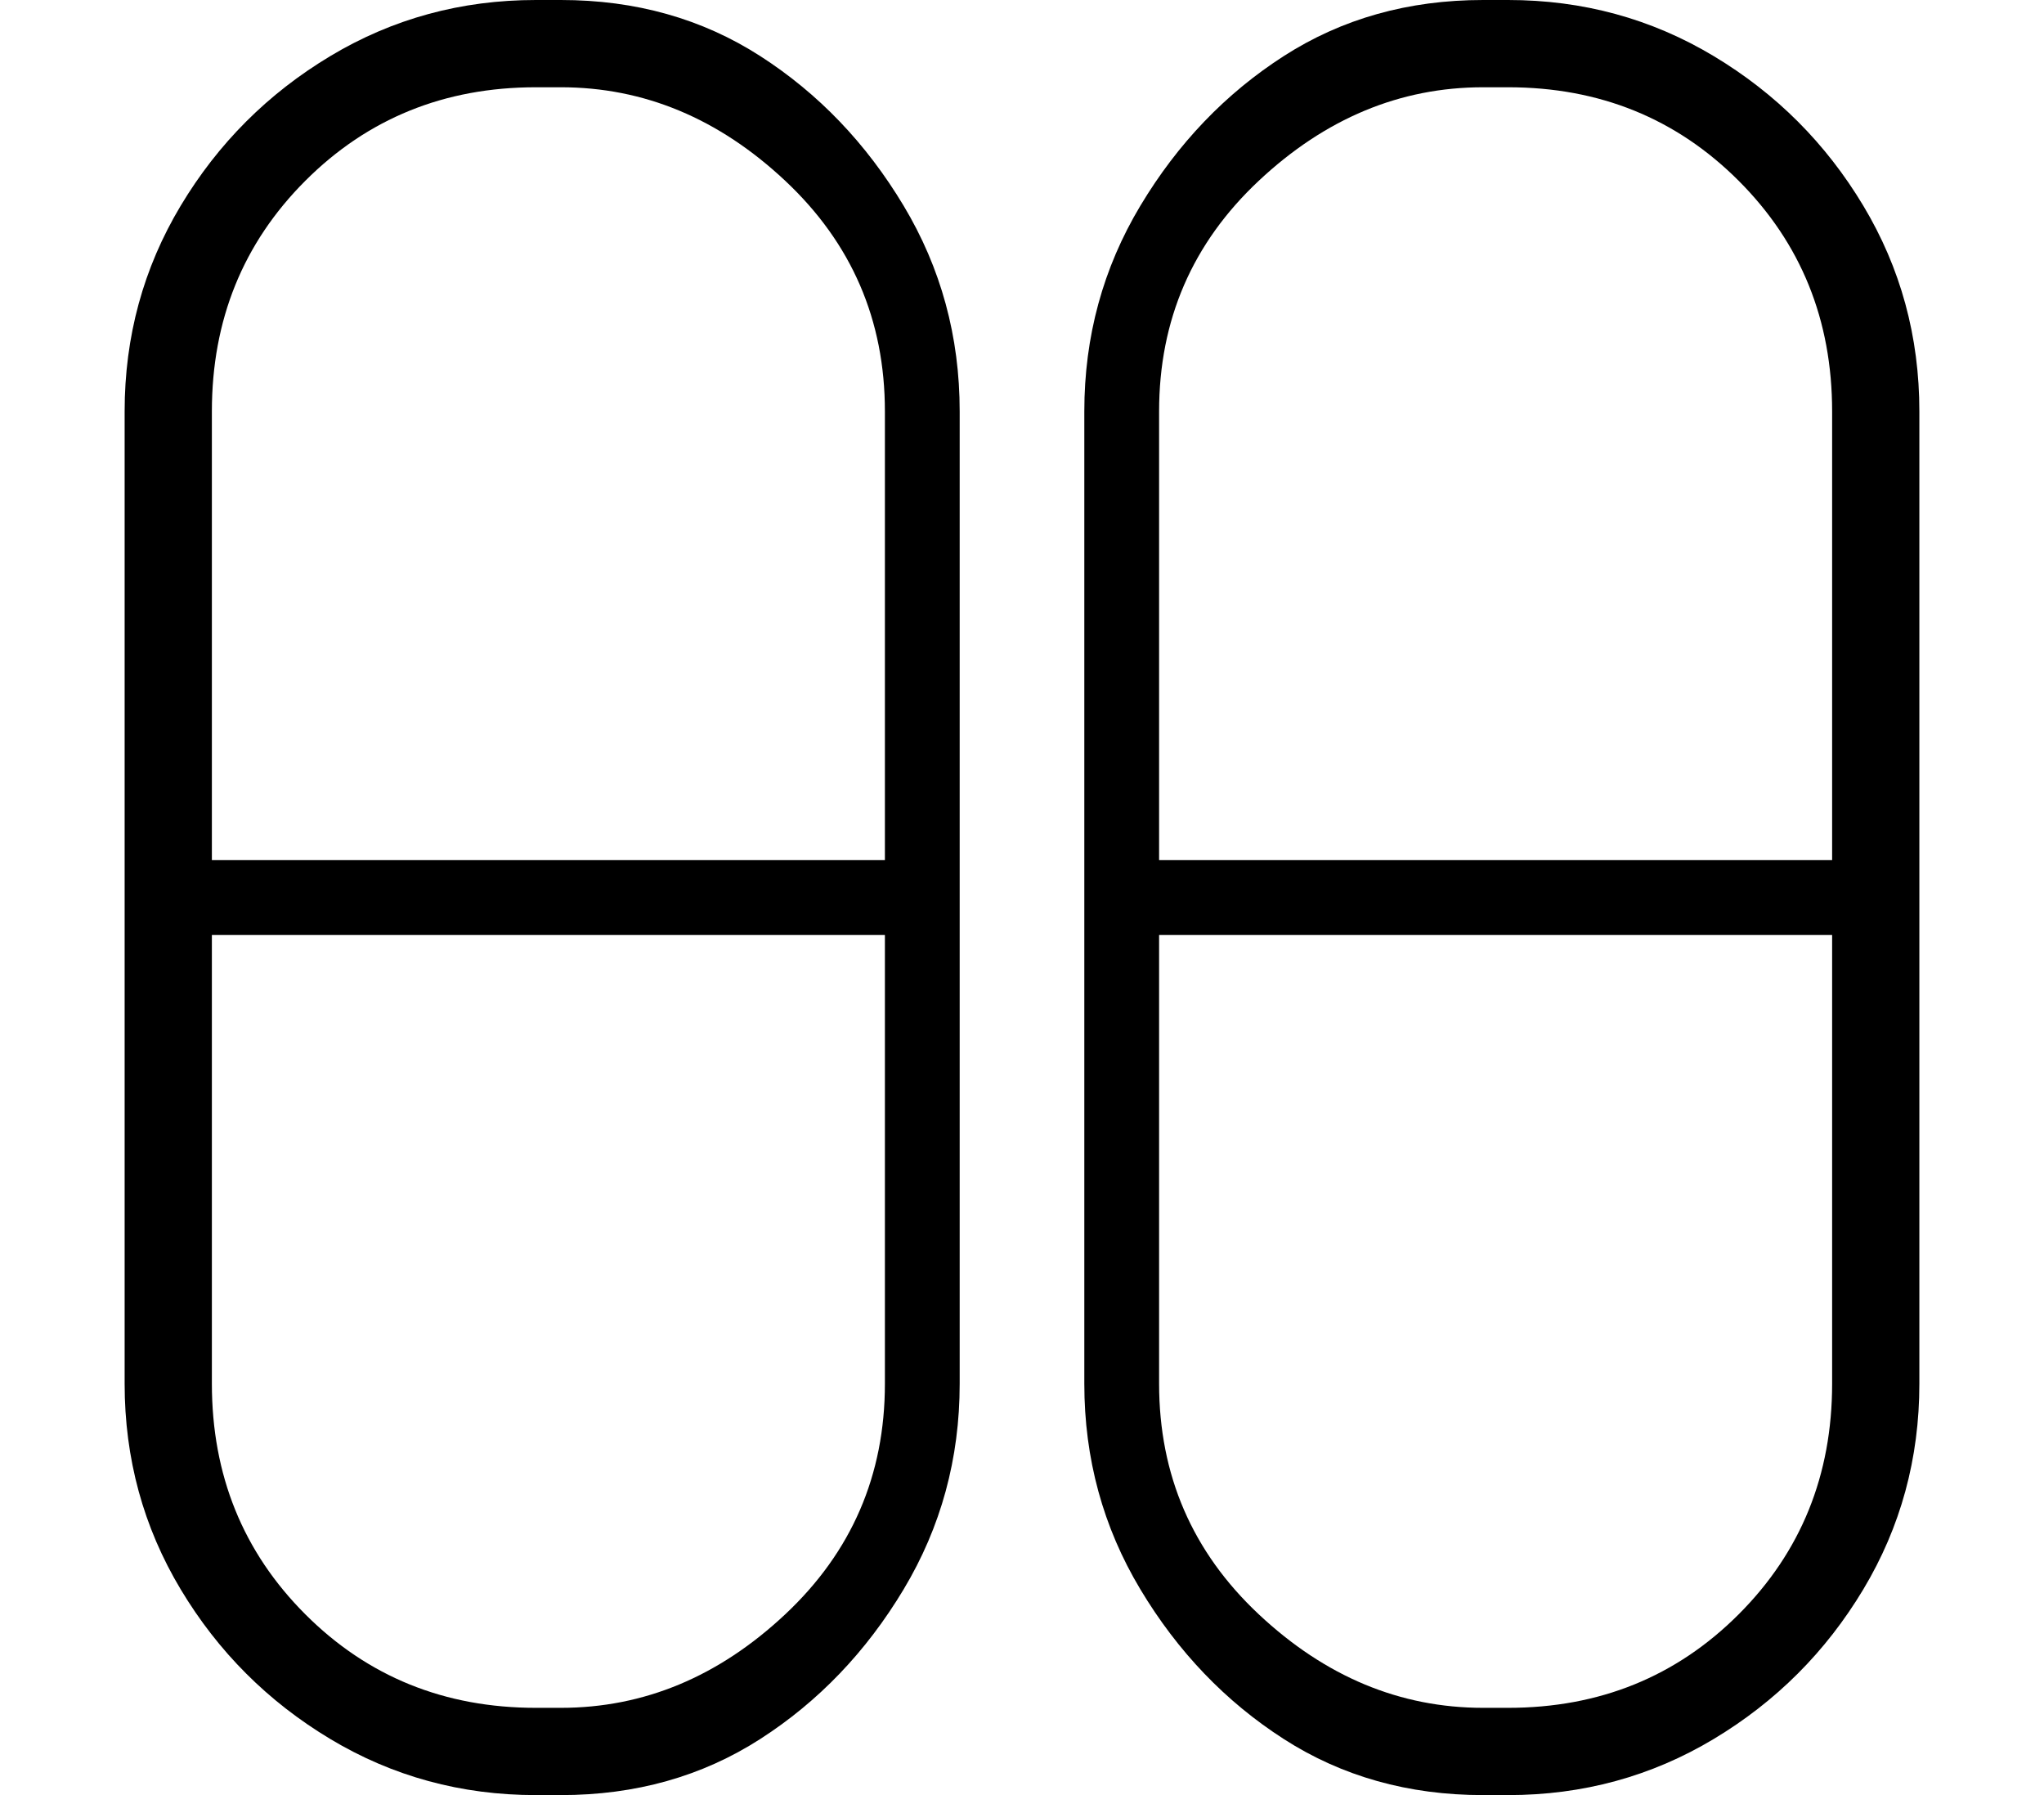
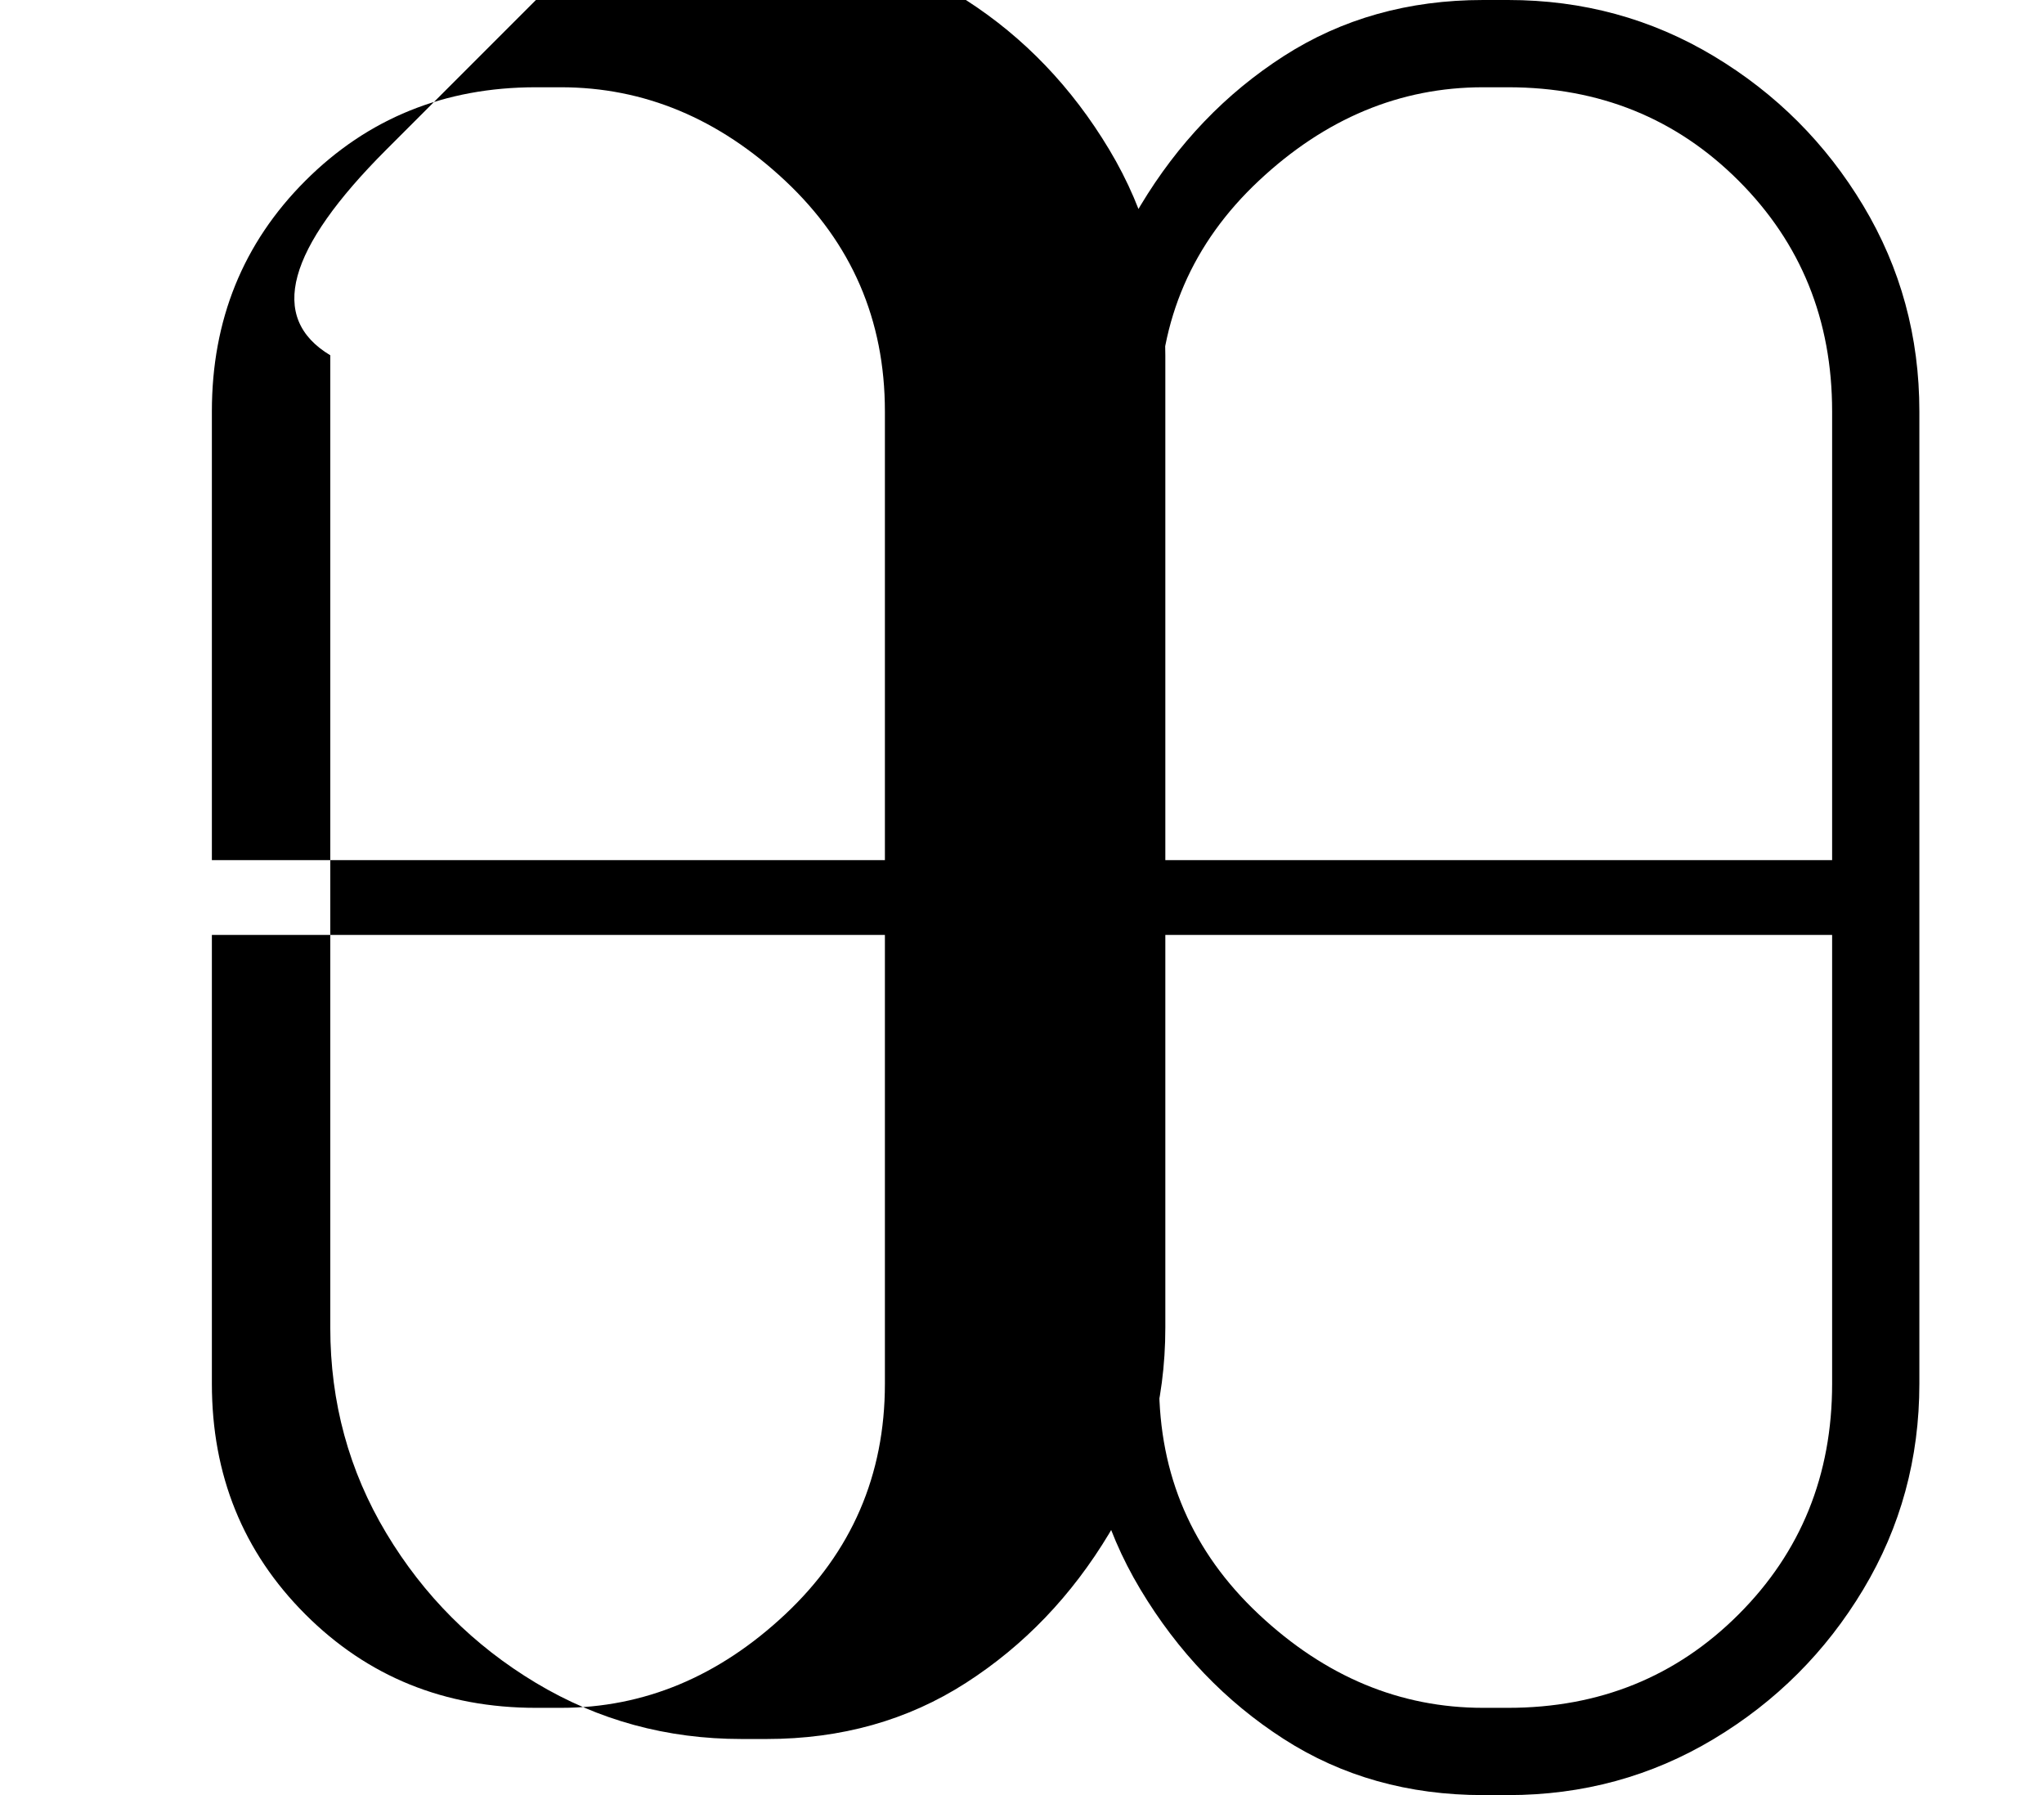
<svg xmlns="http://www.w3.org/2000/svg" version="1.1" viewBox="-10 0 164 144">
-   <path fill="currentColor" d="M35 0h-2q-9 0 -16.5 4.5t-12 12t-4.5 16.5v78q0 9 4.5 16.5t12 12t16.5 4.5h2q9 0 16 -4.5t11.5 -12t4.5 -16.5v-78q0 -9 -4.5 -16.5t-11.5 -12t-16 -4.5zM61 111q0 11 -8 18.5t-18 7.5h-2q-11 0 -18.5 -7.5t-7.5 -18.5v-36h54v36zM61 69h-54v-36q0 -11 7.5 -18.5 t18.5 -7.5h2q10 0 18 7.5t8 18.5v36zM111 0h-2q-9 0 -16 4.5t-11.5 12t-4.5 16.5v78q0 9 4.5 16.5t11.5 12t16 4.5h2q9 0 16.5 -4.5t12 -12t4.5 -16.5v-78q0 -9 -4.5 -16.5t-12 -12t-16.5 -4.5zM137 111q0 11 -7.5 18.5t-18.5 7.5h-2q-10 0 -18 -7.5t-8 -18.5v-36h54v36z M83 33q0 -11 8 -18.5t18 -7.5h2q11 0 18.5 7.5t7.5 18.5v36h-54v-36z" />
+   <path fill="currentColor" d="M35 0h-2t-12 12t-4.5 16.5v78q0 9 4.5 16.5t12 12t16.5 4.5h2q9 0 16 -4.5t11.5 -12t4.5 -16.5v-78q0 -9 -4.5 -16.5t-11.5 -12t-16 -4.5zM61 111q0 11 -8 18.5t-18 7.5h-2q-11 0 -18.5 -7.5t-7.5 -18.5v-36h54v36zM61 69h-54v-36q0 -11 7.5 -18.5 t18.5 -7.5h2q10 0 18 7.5t8 18.5v36zM111 0h-2q-9 0 -16 4.5t-11.5 12t-4.5 16.5v78q0 9 4.5 16.5t11.5 12t16 4.5h2q9 0 16.5 -4.5t12 -12t4.5 -16.5v-78q0 -9 -4.5 -16.5t-12 -12t-16.5 -4.5zM137 111q0 11 -7.5 18.5t-18.5 7.5h-2q-10 0 -18 -7.5t-8 -18.5v-36h54v36z M83 33q0 -11 8 -18.5t18 -7.5h2q11 0 18.5 7.5t7.5 18.5v36h-54v-36z" />
</svg>